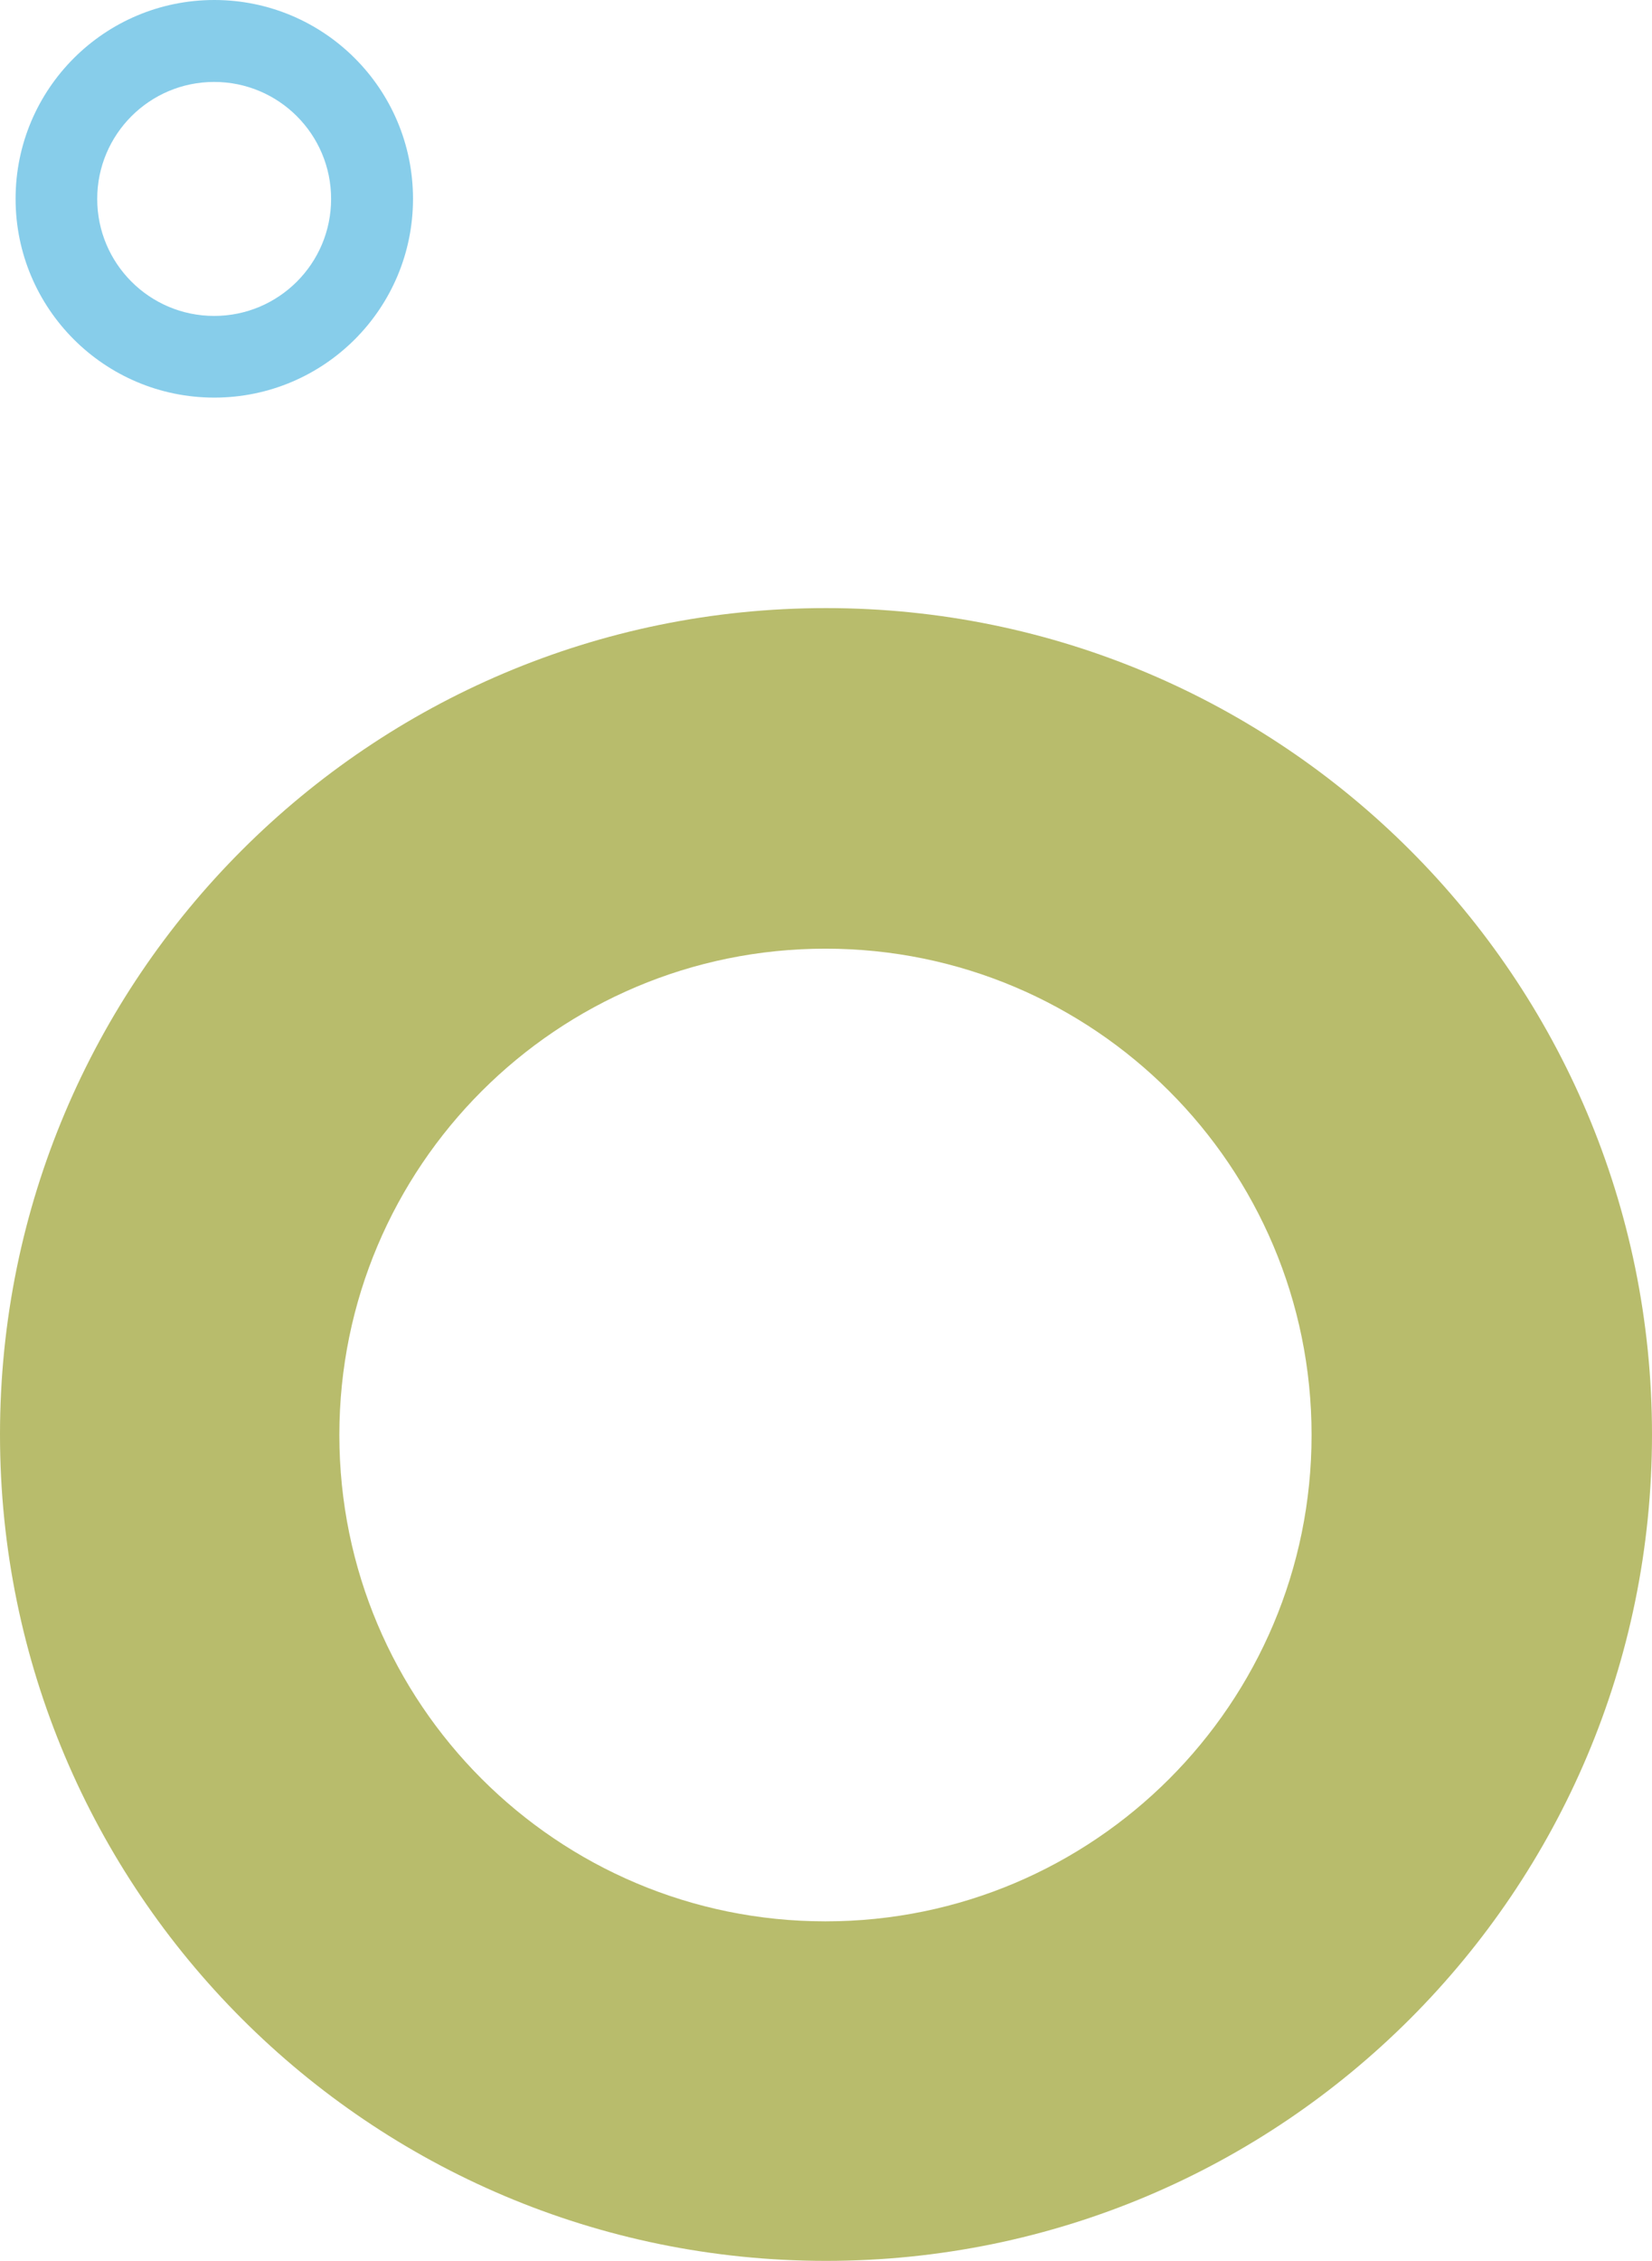
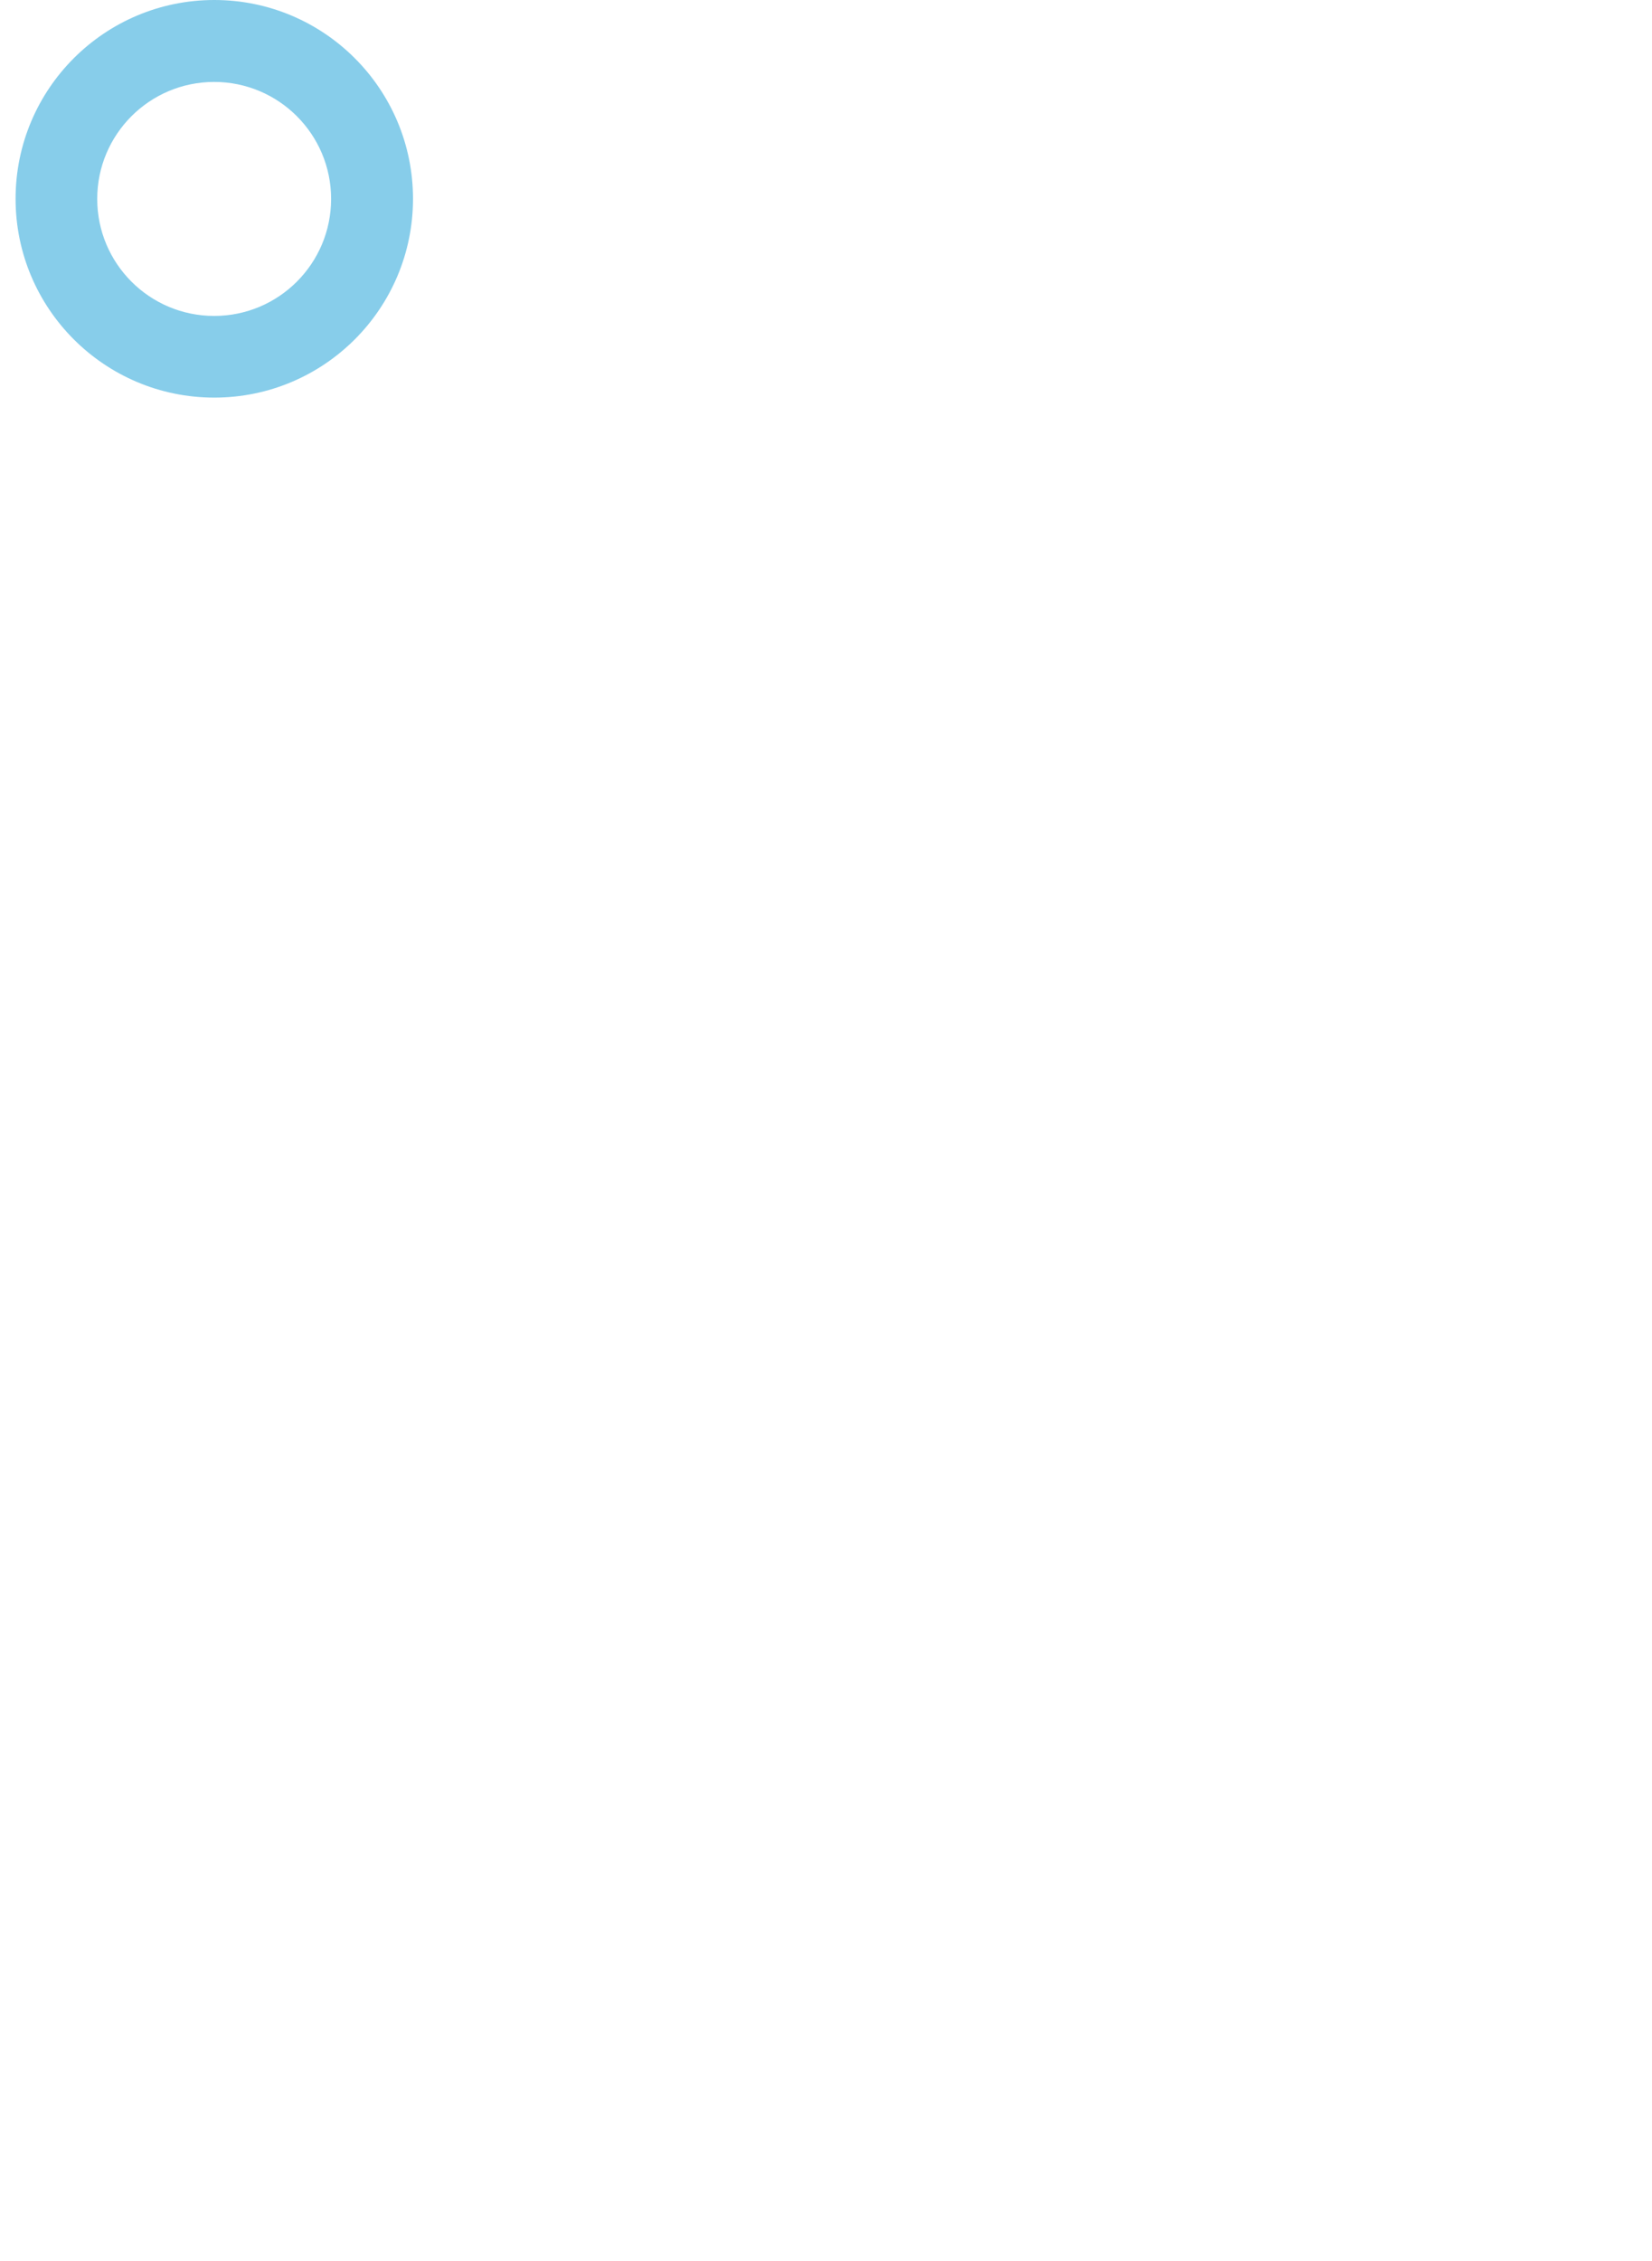
<svg xmlns="http://www.w3.org/2000/svg" width="424" height="580" viewBox="0 0 424 580" fill="none">
  <path fill-rule="evenodd" clip-rule="evenodd" d="M55 102C83.166 102 106 79.166 106 51C106 22.834 83.166 0 55 0C26.834 0 4 22.834 4 51C4 79.166 26.834 102 55 102ZM54.967 81.048C71.543 81.048 84.981 67.61 84.981 51.034C84.981 34.457 71.543 21.02 54.967 21.02C38.391 21.02 24.953 34.457 24.953 51.034C24.953 67.61 38.391 81.048 54.967 81.048Z" fill="#87CDEA" />
-   <path fill-rule="evenodd" clip-rule="evenodd" d="M212 580C329.084 580 424 485.084 424 368C424 250.916 329.084 156 212 156C94.916 156 0 250.916 0 368C0 485.084 94.916 580 212 580ZM211.862 492.9C280.767 492.9 336.626 437.041 336.626 368.135C336.626 299.23 280.767 243.371 211.862 243.371C142.957 243.371 87.098 299.23 87.098 368.135C87.098 437.041 142.957 492.9 211.862 492.9Z" fill="#B8BC6C" />
</svg>